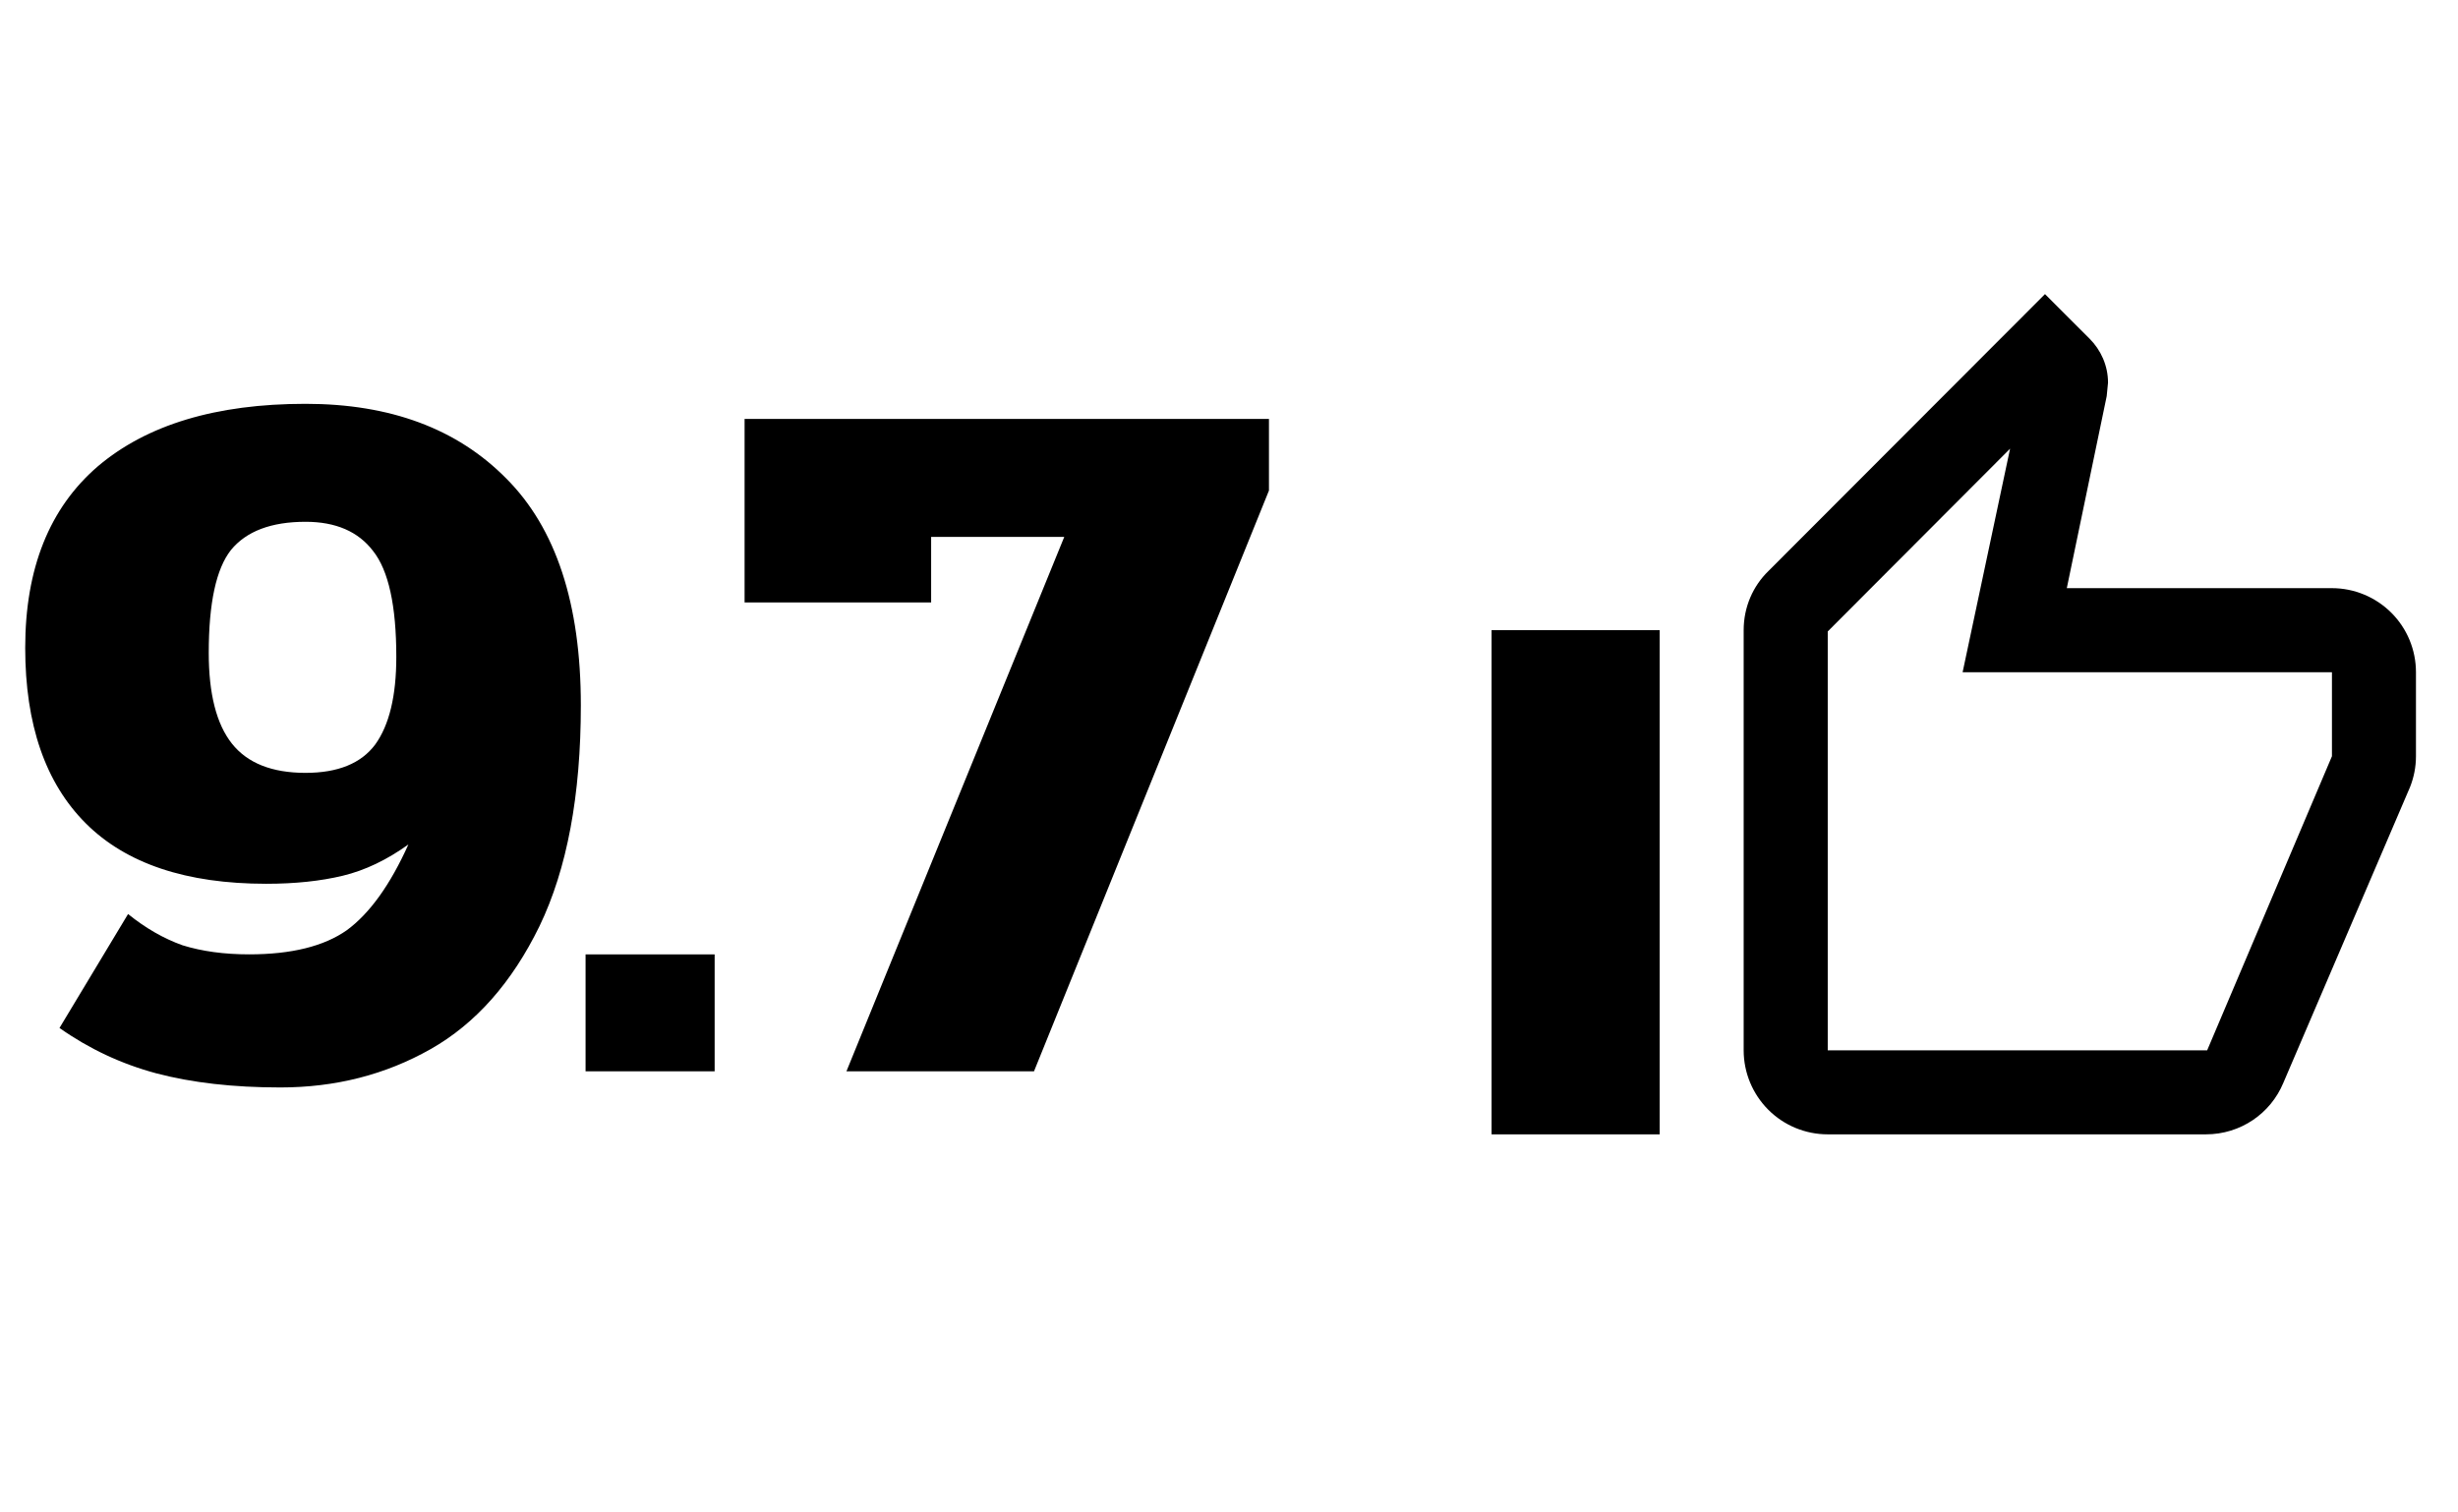
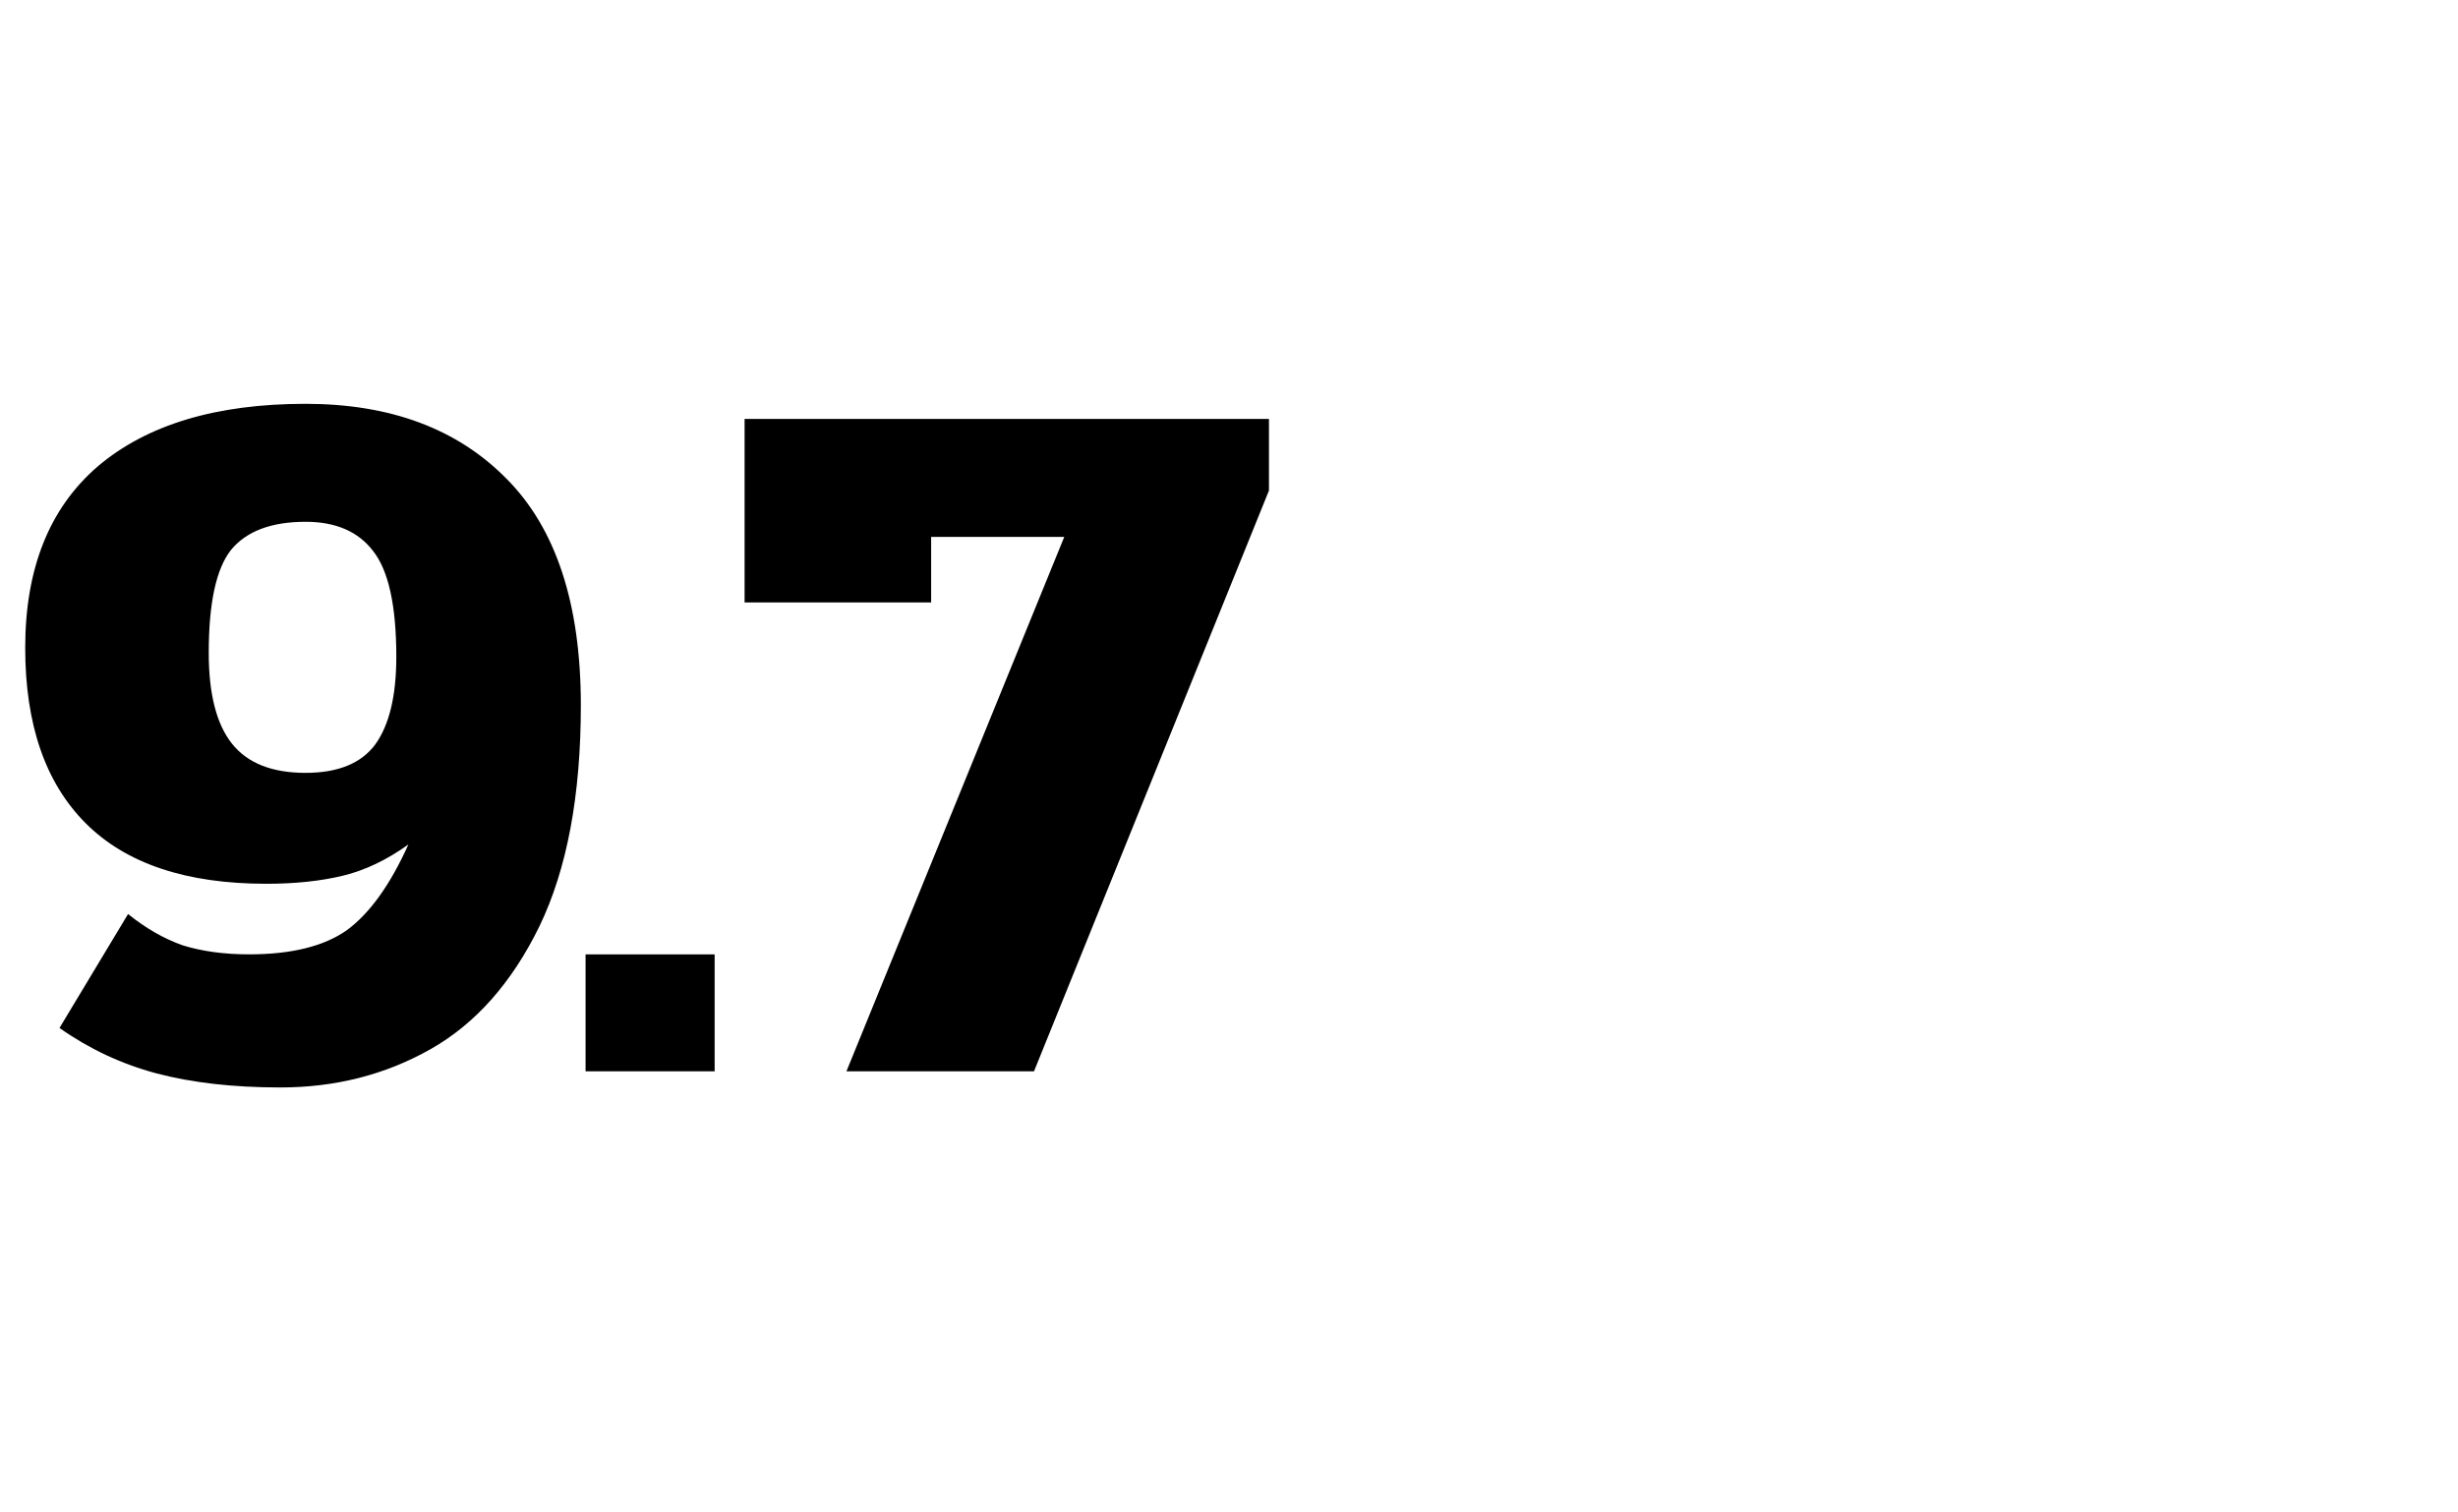
<svg xmlns="http://www.w3.org/2000/svg" width="39" height="24" viewBox="0 0 39 24" fill="none">
  <path d="M4.448 17.256C3.701 17.256 3.045 17.181 2.48 17.032C1.925 16.883 1.413 16.643 0.944 16.312L2.032 14.504C2.309 14.728 2.597 14.893 2.896 15C3.205 15.096 3.557 15.144 3.952 15.144C4.624 15.144 5.141 15.016 5.504 14.76C5.867 14.493 6.192 14.04 6.48 13.4C6.139 13.645 5.792 13.811 5.44 13.896C5.088 13.981 4.683 14.024 4.224 14.024C2.955 14.024 2 13.704 1.36 13.064C0.72 12.424 0.4 11.496 0.4 10.28C0.4 9.021 0.784 8.061 1.552 7.4C2.331 6.739 3.429 6.408 4.848 6.408C6.192 6.408 7.253 6.803 8.032 7.592C8.821 8.381 9.216 9.581 9.216 11.192C9.216 12.621 8.997 13.789 8.56 14.696C8.123 15.592 7.547 16.243 6.832 16.648C6.117 17.053 5.323 17.256 4.448 17.256ZM4.848 12.264C5.36 12.264 5.728 12.115 5.952 11.816C6.176 11.507 6.288 11.043 6.288 10.424C6.288 9.613 6.165 9.053 5.92 8.744C5.685 8.435 5.328 8.28 4.848 8.28C4.304 8.28 3.909 8.429 3.664 8.728C3.429 9.027 3.312 9.571 3.312 10.36C3.312 11.011 3.435 11.491 3.68 11.8C3.925 12.109 4.315 12.264 4.848 12.264ZM9.291 15.144H11.339V17H9.291V15.144ZM16.886 8.52H14.774V9.56H11.814V6.648H20.134V7.784L16.406 17H13.43L16.886 8.52Z" fill="black" />
-   <path d="M26.333 10V18H23.666V10H26.333ZM29 18C28.646 18 28.307 17.86 28.057 17.61C27.807 17.36 27.666 17.02 27.666 16.667V10C27.666 9.633 27.813 9.3 28.06 9.06L32.447 4.667L33.153 5.373C33.333 5.553 33.447 5.8 33.447 6.073L33.426 6.287L32.793 9.333H37C37.353 9.333 37.693 9.474 37.943 9.724C38.193 9.974 38.333 10.313 38.333 10.667V12C38.333 12.173 38.3 12.333 38.24 12.487L36.227 17.187C36.026 17.667 35.553 18 35 18H29ZM29 16.667H35.02L37 12V10.667H31.14L31.893 7.12L29 10.02V16.667Z" fill="black" />
</svg>